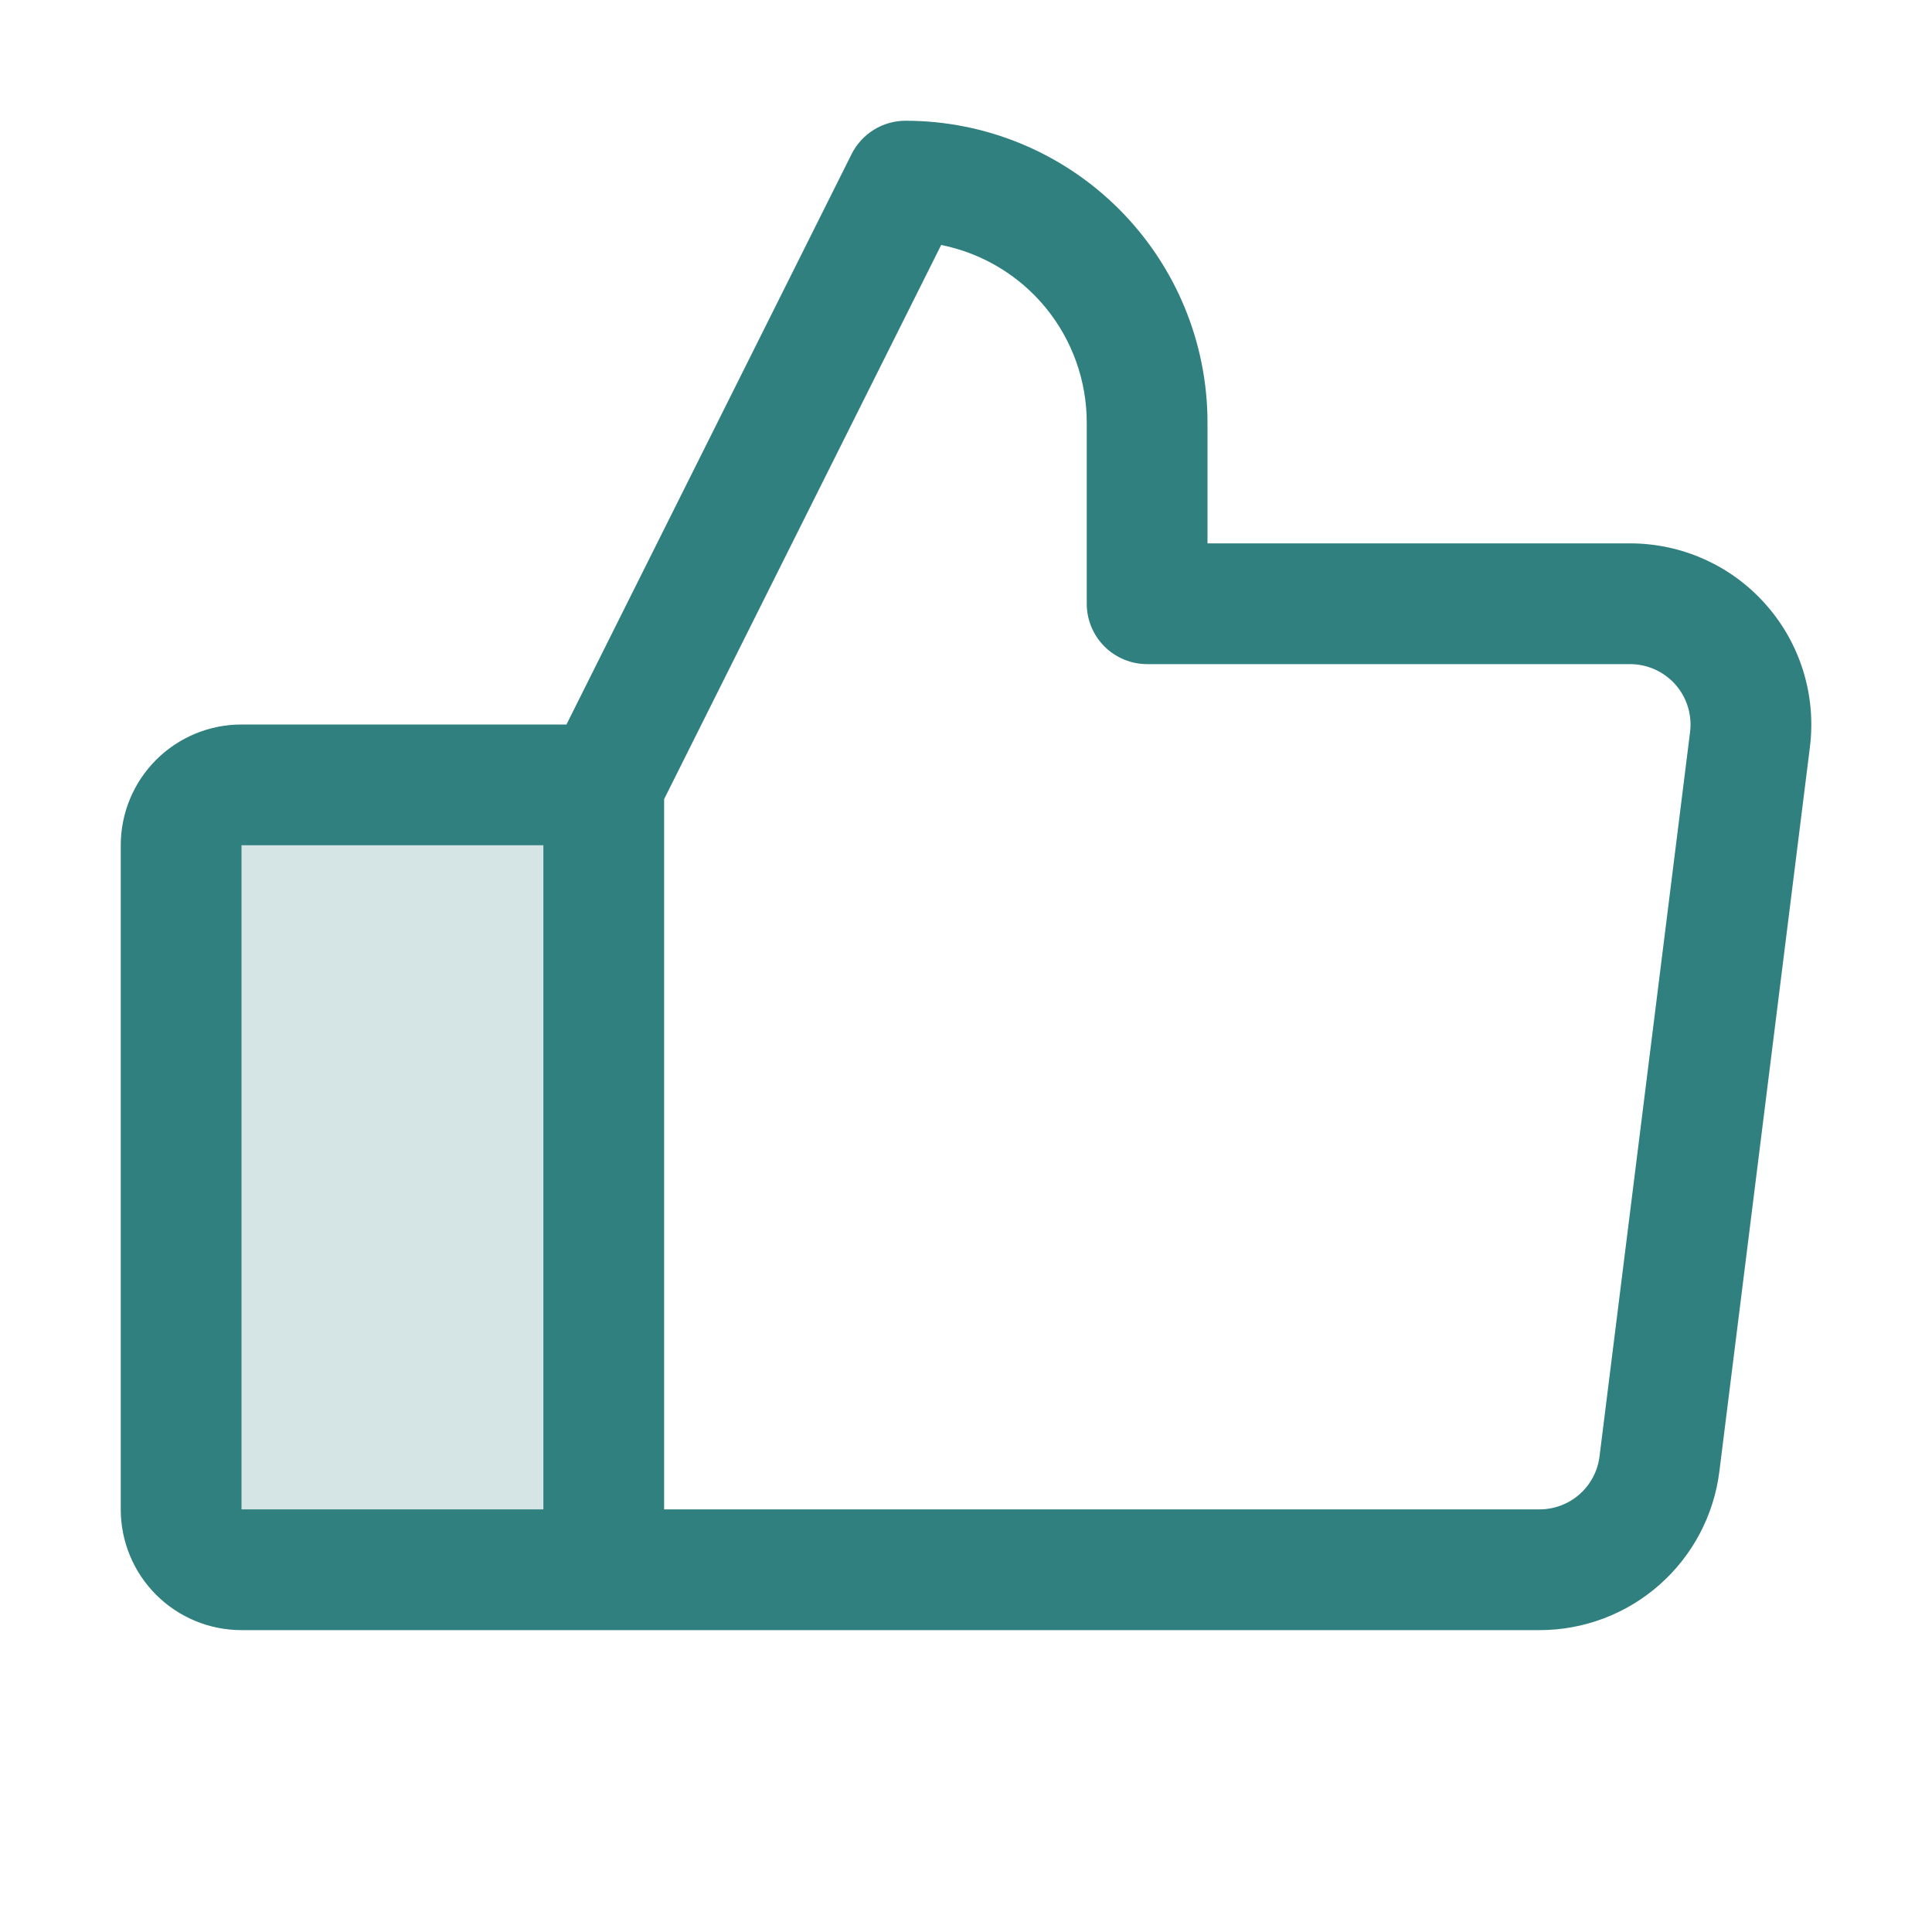
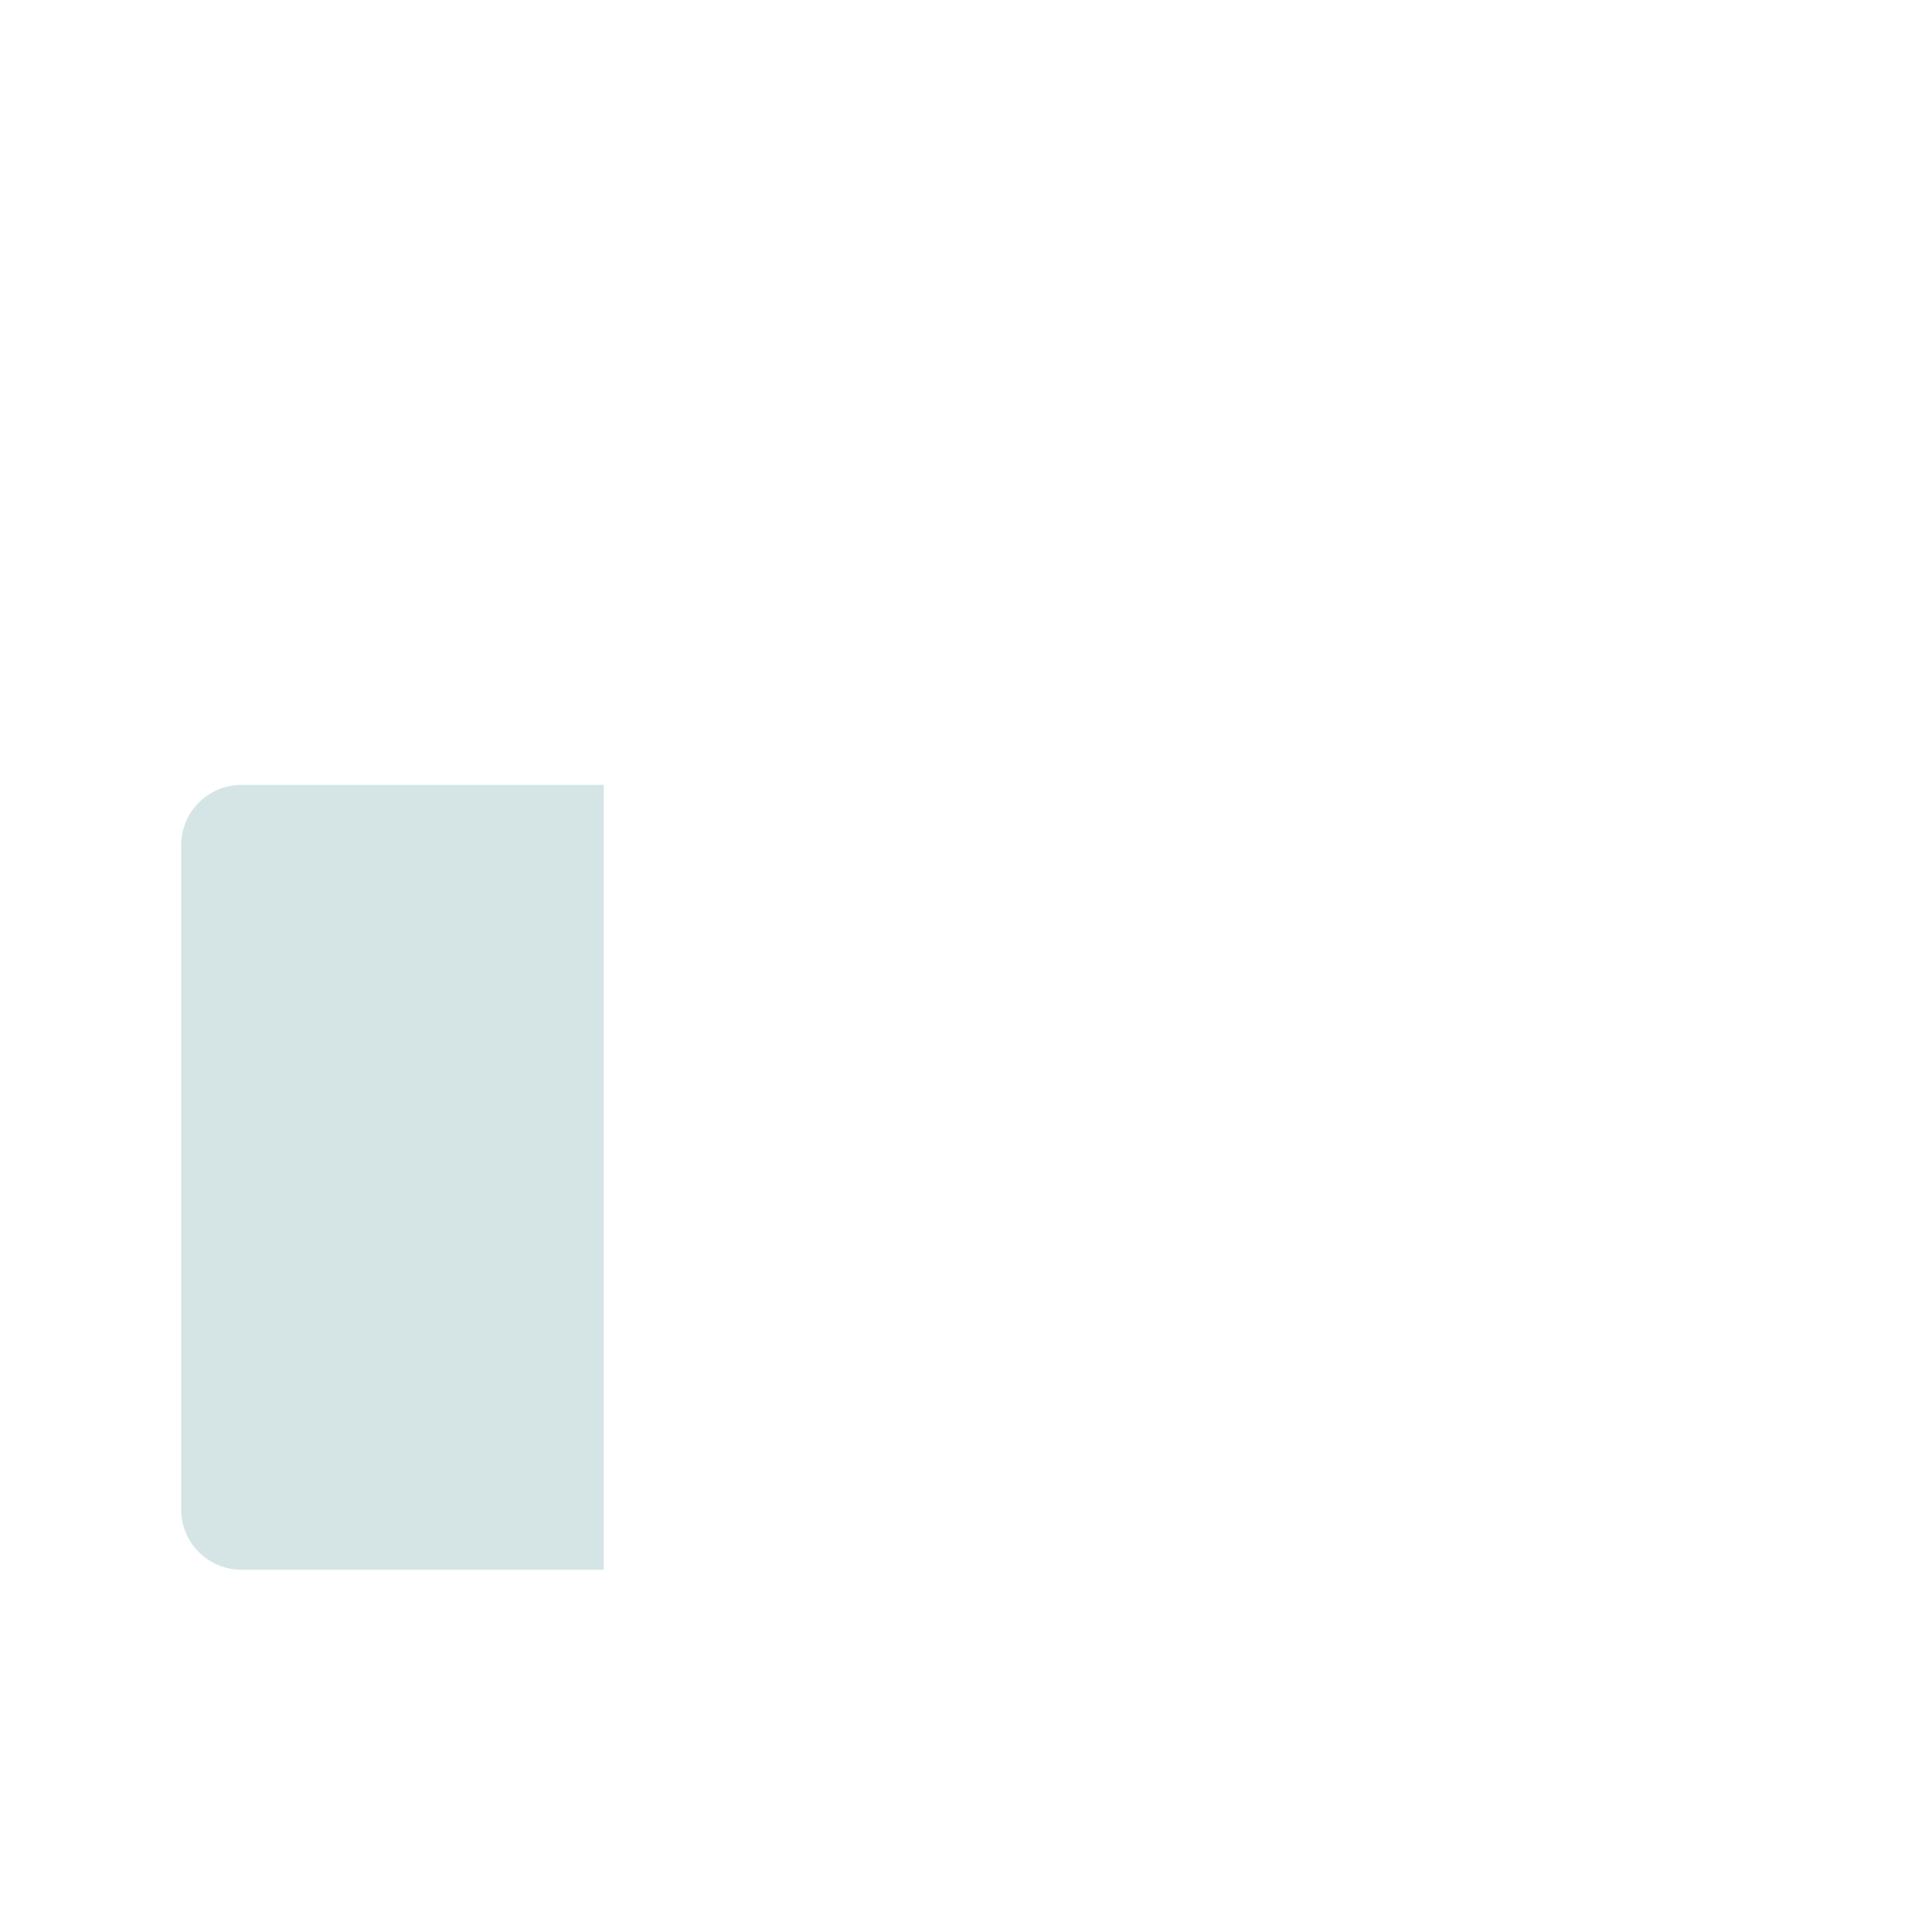
<svg xmlns="http://www.w3.org/2000/svg" width="40" height="40" viewBox="0 0 40 40" fill="none">
  <path opacity="0.2" d="M12.5 16.25V32.5H5C4.668 32.5 4.351 32.368 4.116 32.134C3.882 31.899 3.75 31.581 3.75 31.25V17.5C3.75 17.169 3.882 16.851 4.116 16.616C4.351 16.382 4.668 16.25 5 16.25H12.5Z" fill="#2F807E" />
-   <path d="M36.562 12.519C36.211 12.12 35.778 11.8 35.293 11.582C34.808 11.363 34.282 11.25 33.75 11.25H25V8.75C25 7.092 24.341 5.503 23.169 4.331C21.997 3.158 20.408 2.5 18.75 2.5C18.518 2.5 18.29 2.564 18.093 2.686C17.895 2.808 17.735 2.983 17.631 3.191L11.728 15H5C4.337 15 3.701 15.263 3.232 15.732C2.763 16.201 2.5 16.837 2.5 17.5V31.25C2.5 31.913 2.763 32.549 3.232 33.018C3.701 33.487 4.337 33.75 5 33.75H31.875C32.789 33.75 33.671 33.417 34.356 32.813C35.041 32.209 35.483 31.375 35.597 30.469L37.472 15.469C37.538 14.941 37.492 14.405 37.335 13.896C37.178 13.387 36.915 12.918 36.562 12.519ZM5 17.5H11.25V31.25H5V17.5ZM34.991 15.156L33.116 30.156C33.078 30.458 32.931 30.736 32.702 30.938C32.474 31.139 32.179 31.25 31.875 31.25H13.75V16.545L19.486 5.072C20.336 5.242 21.101 5.701 21.651 6.372C22.2 7.043 22.5 7.883 22.5 8.75V12.5C22.5 12.832 22.632 13.149 22.866 13.384C23.101 13.618 23.419 13.75 23.75 13.75H33.75C33.927 13.75 34.103 13.788 34.264 13.861C34.426 13.934 34.57 14.04 34.688 14.173C34.805 14.306 34.893 14.463 34.945 14.632C34.997 14.802 35.013 14.98 34.991 15.156Z" fill="#2F807E" />
</svg>